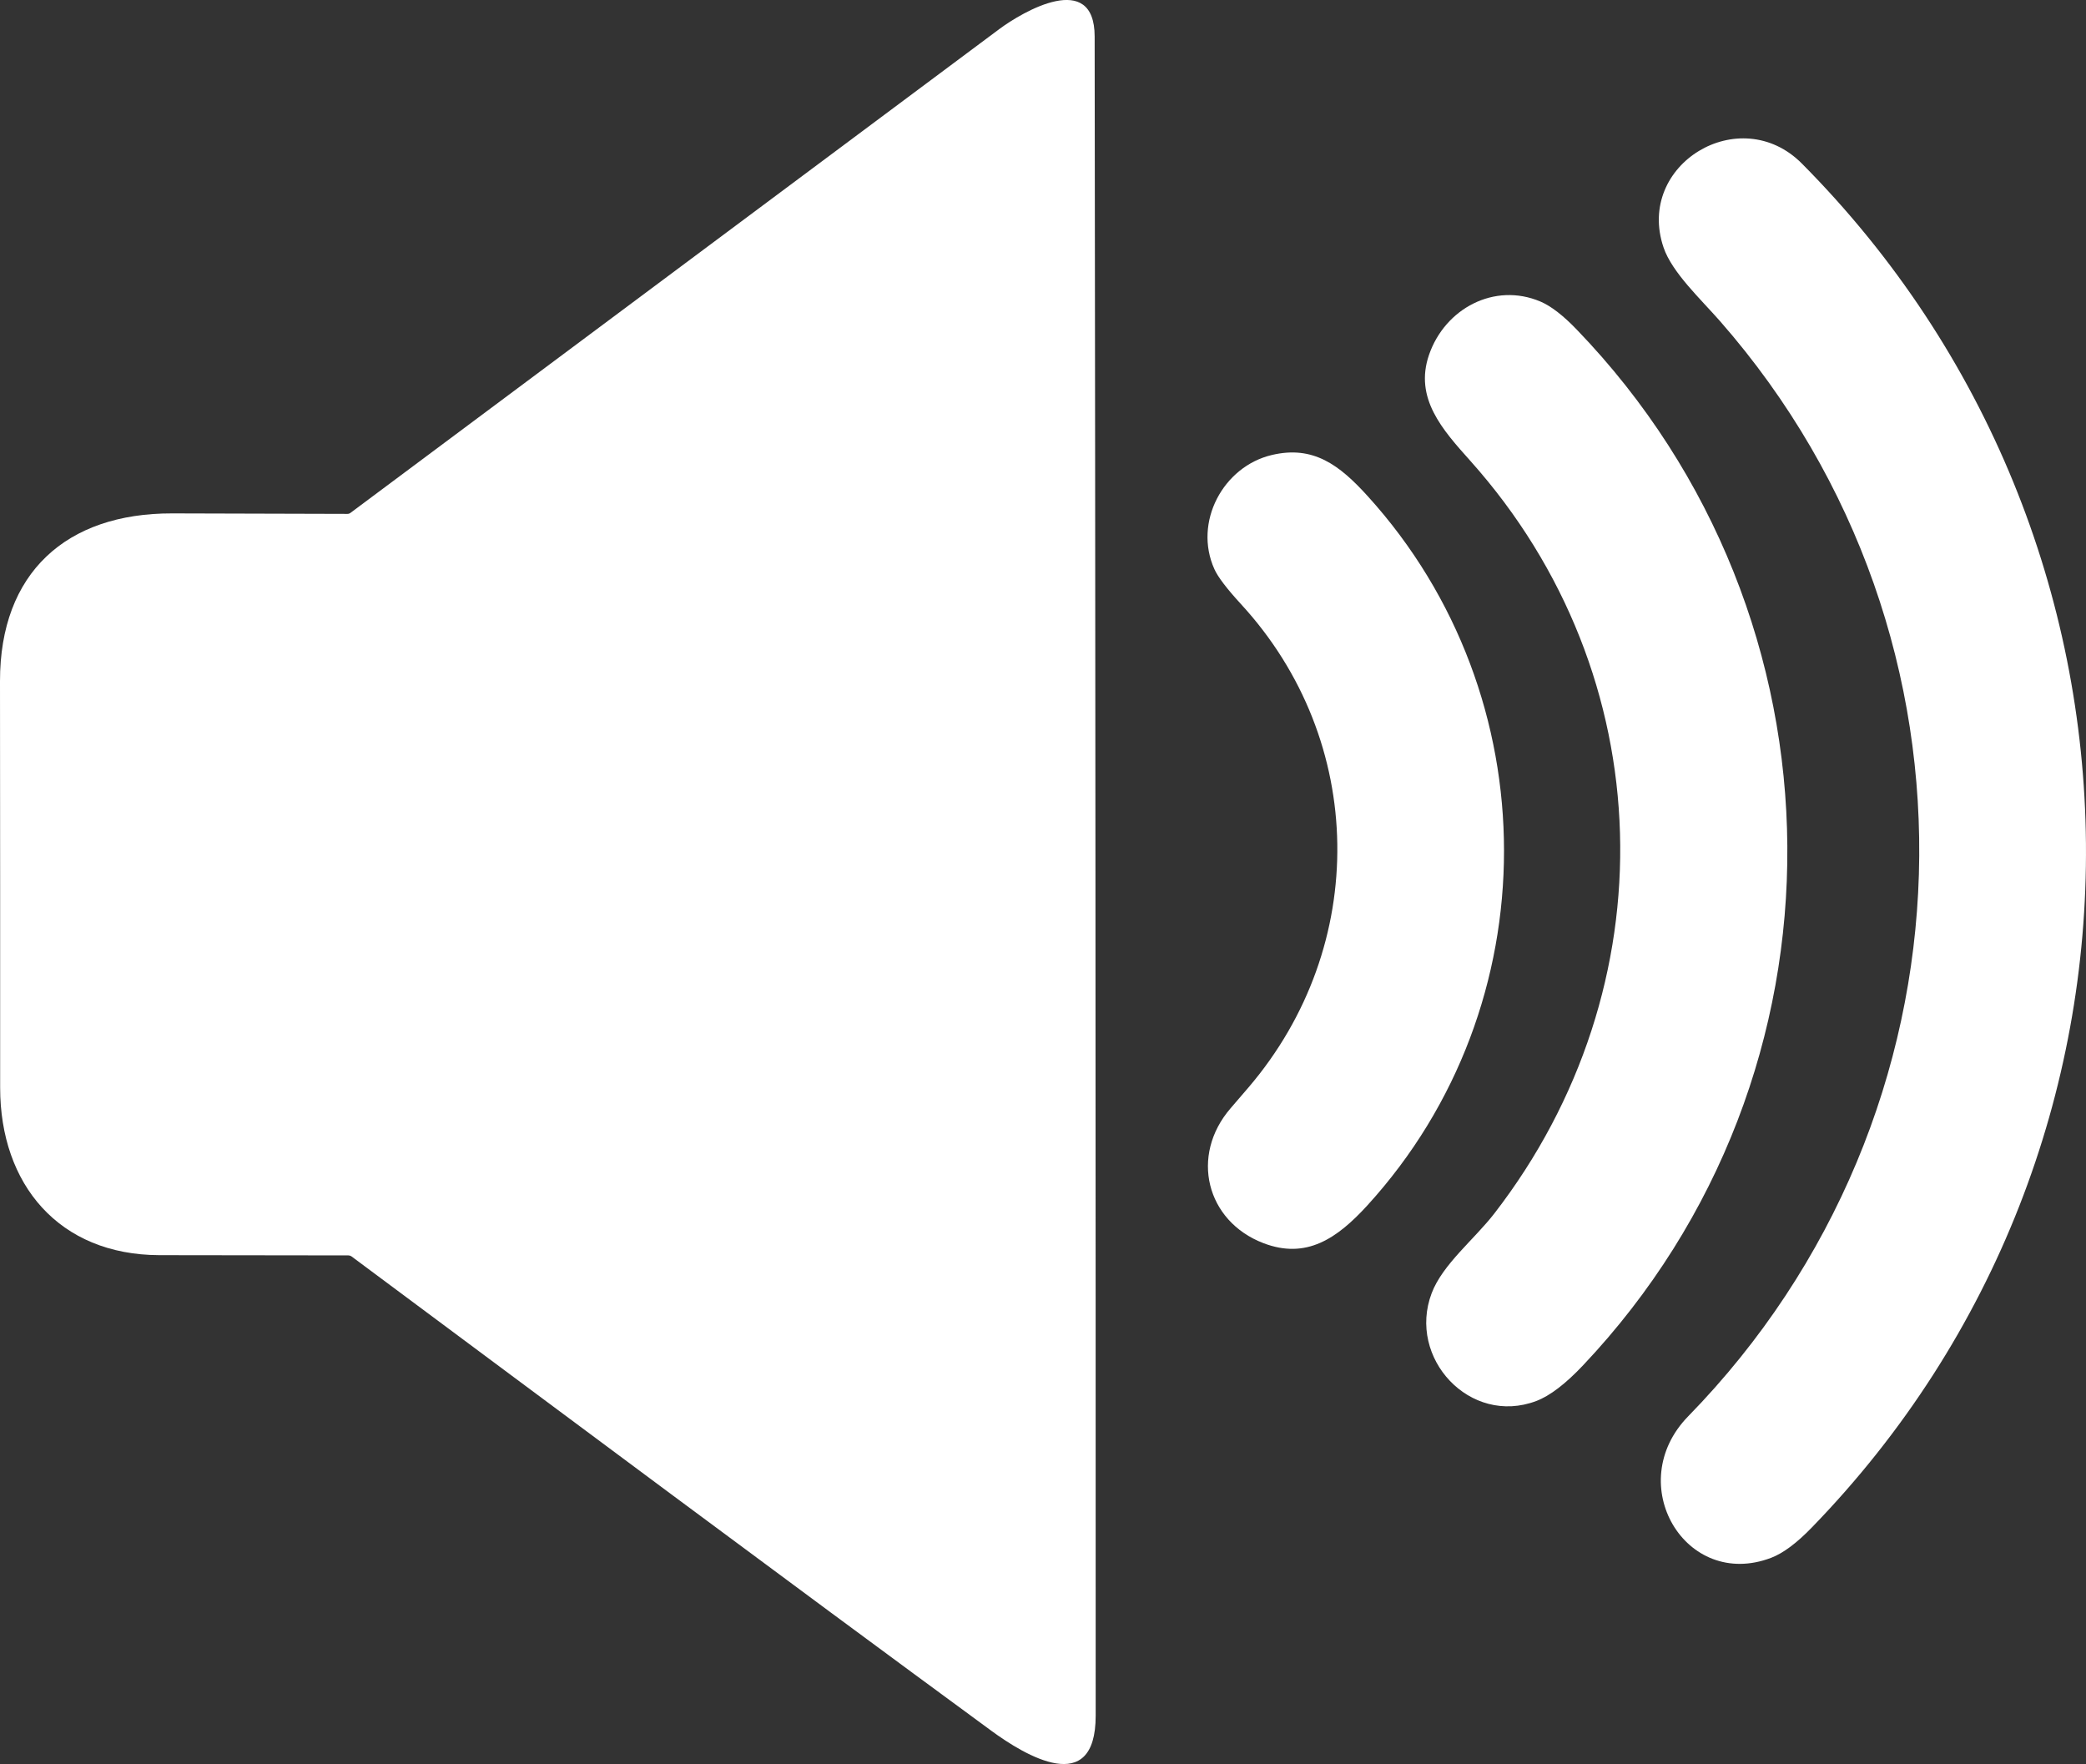
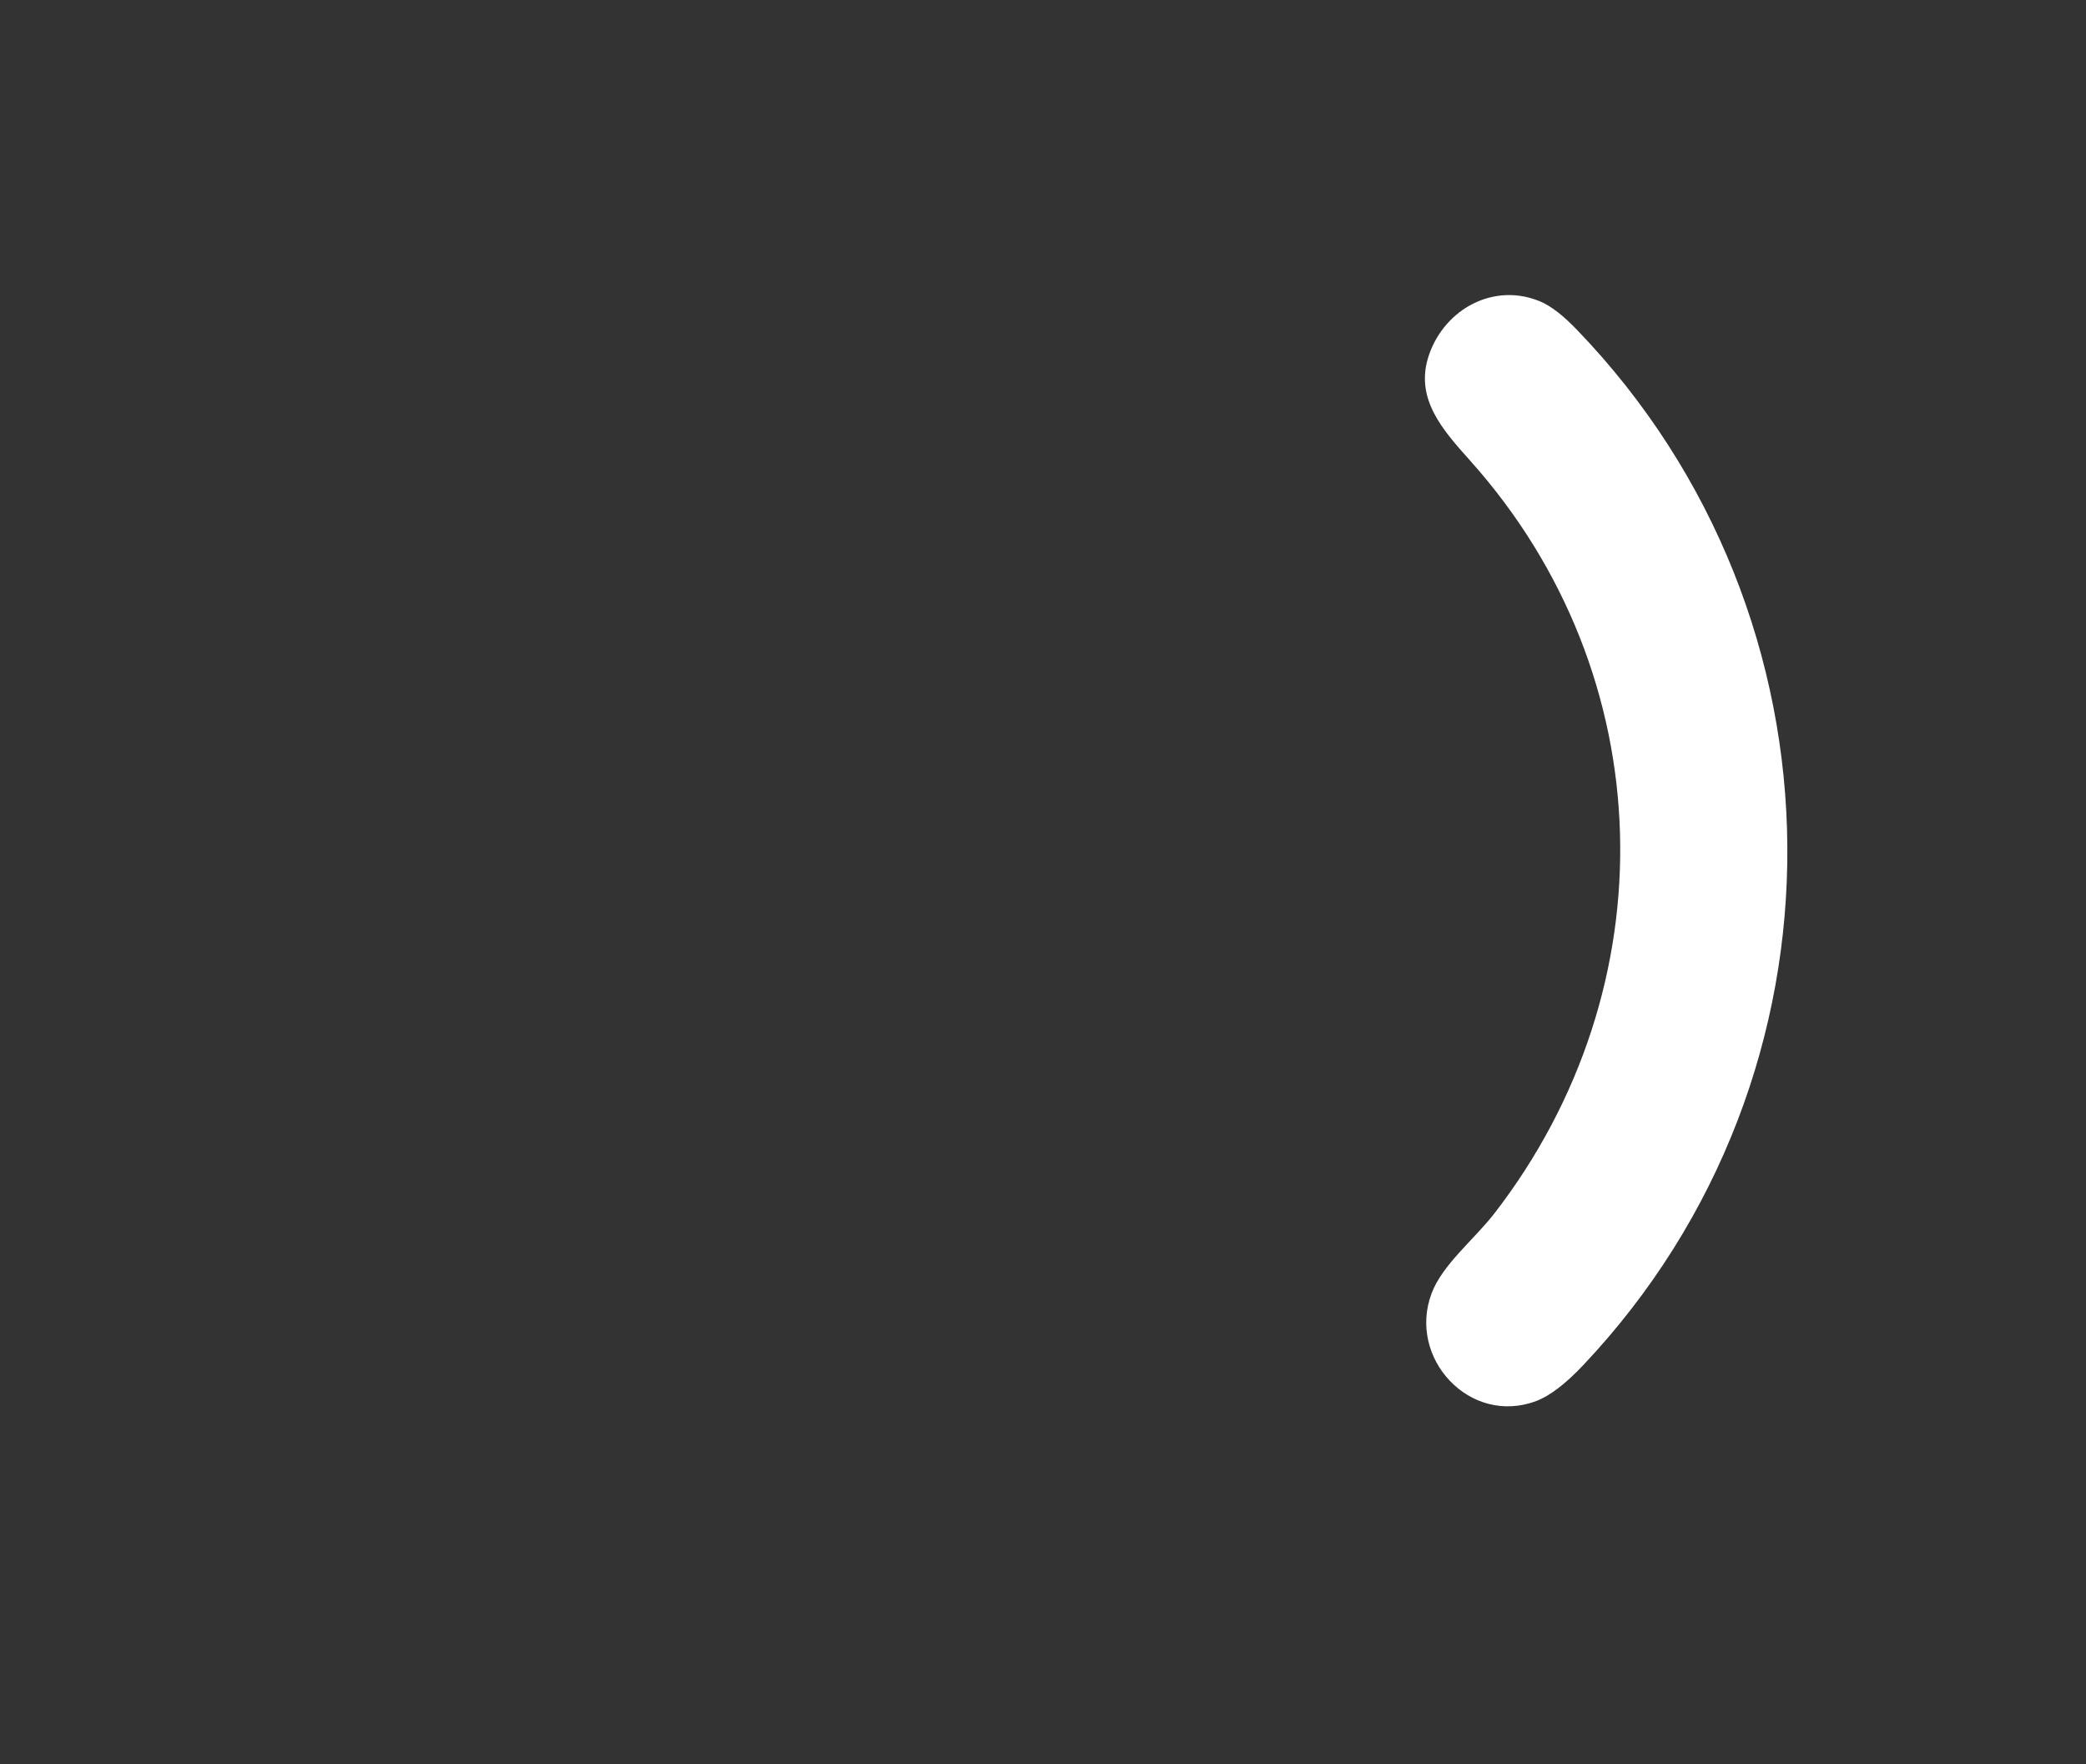
<svg xmlns="http://www.w3.org/2000/svg" id="Layer_2" data-name="Layer 2" viewBox="0 0 426.04 360.27">
  <rect x="0" y="0" width="426.04" height="360.27" fill="#333333" stroke="none" />
  <defs>
    <style>
      .cls-1 {
        fill: #fff;
      }
    </style>
  </defs>
  <g id="Layer_1-2" data-name="Layer 1">
-     <path class="cls-1" d="M202.45,353.46c-43.71-32.07-87.17-64.52-130.68-96.88-.17-.12-.38-.19-.6-.19-12.91,0-25.79-.02-38.63-.05C12.01,256.28,.03,241.86,.03,222.14c.01-27.67,0-55.35-.03-83.03-.02-22.11,13.53-34.32,35.18-34.26,11.93,.03,23.86,.07,35.79,.1,.22,0,.43-.07,.6-.2C115.74,71.81,159.91,38.88,204.08,5.95c4.82-3.59,19.47-12.13,19.49,1.5,.15,114.31,.22,228.63,.21,342.94,0,16.84-14.43,8.13-21.33,3.07Z" />
-     <path class="cls-1" d="M361.73,318.15c-17.49,6.66-30.4-15.11-16.93-28.91,60.2-61.67,63.26-158.86,6.5-223.65-3.94-4.49-9.81-9.95-11.54-15.05-5.76-16.97,15.6-29.88,28.26-17.13,76.25,76.79,77.78,200.57,2,278.57-3.09,3.19-5.85,5.24-8.29,6.17Z" />
    <path class="cls-1" d="M313.78,286.12c-13.56,5.14-26.4-8.77-21.38-22.01,2.22-5.88,8.75-11.04,12.79-16.27,35.76-46.22,34.33-109.87-4.9-153.73-5.66-6.33-11.48-12.77-8.43-21.64,3.26-9.46,13.36-14.86,22.74-10.89,2.17,.92,4.66,2.84,7.47,5.77,56.59,58.74,57.59,151.92,1.24,211.5-3.59,3.8-6.77,6.22-9.53,7.27Z" />
-     <path class="cls-1" d="M258.02,253.88c-11.65-4.47-15.06-17.87-6.66-27.57,1.21-1.4,2.42-2.8,3.62-4.21,24.72-28.91,24.19-70.8-1.55-98.75-2.87-3.13-4.67-5.49-5.4-7.1-4.34-9.61,1.8-21,11.74-23.33,8.44-1.99,13.78,2.02,19.57,8.41,37.08,40.86,37.17,104-.05,144.82-6.23,6.83-12.51,11.09-21.27,7.73Z" />
  </g>
</svg>